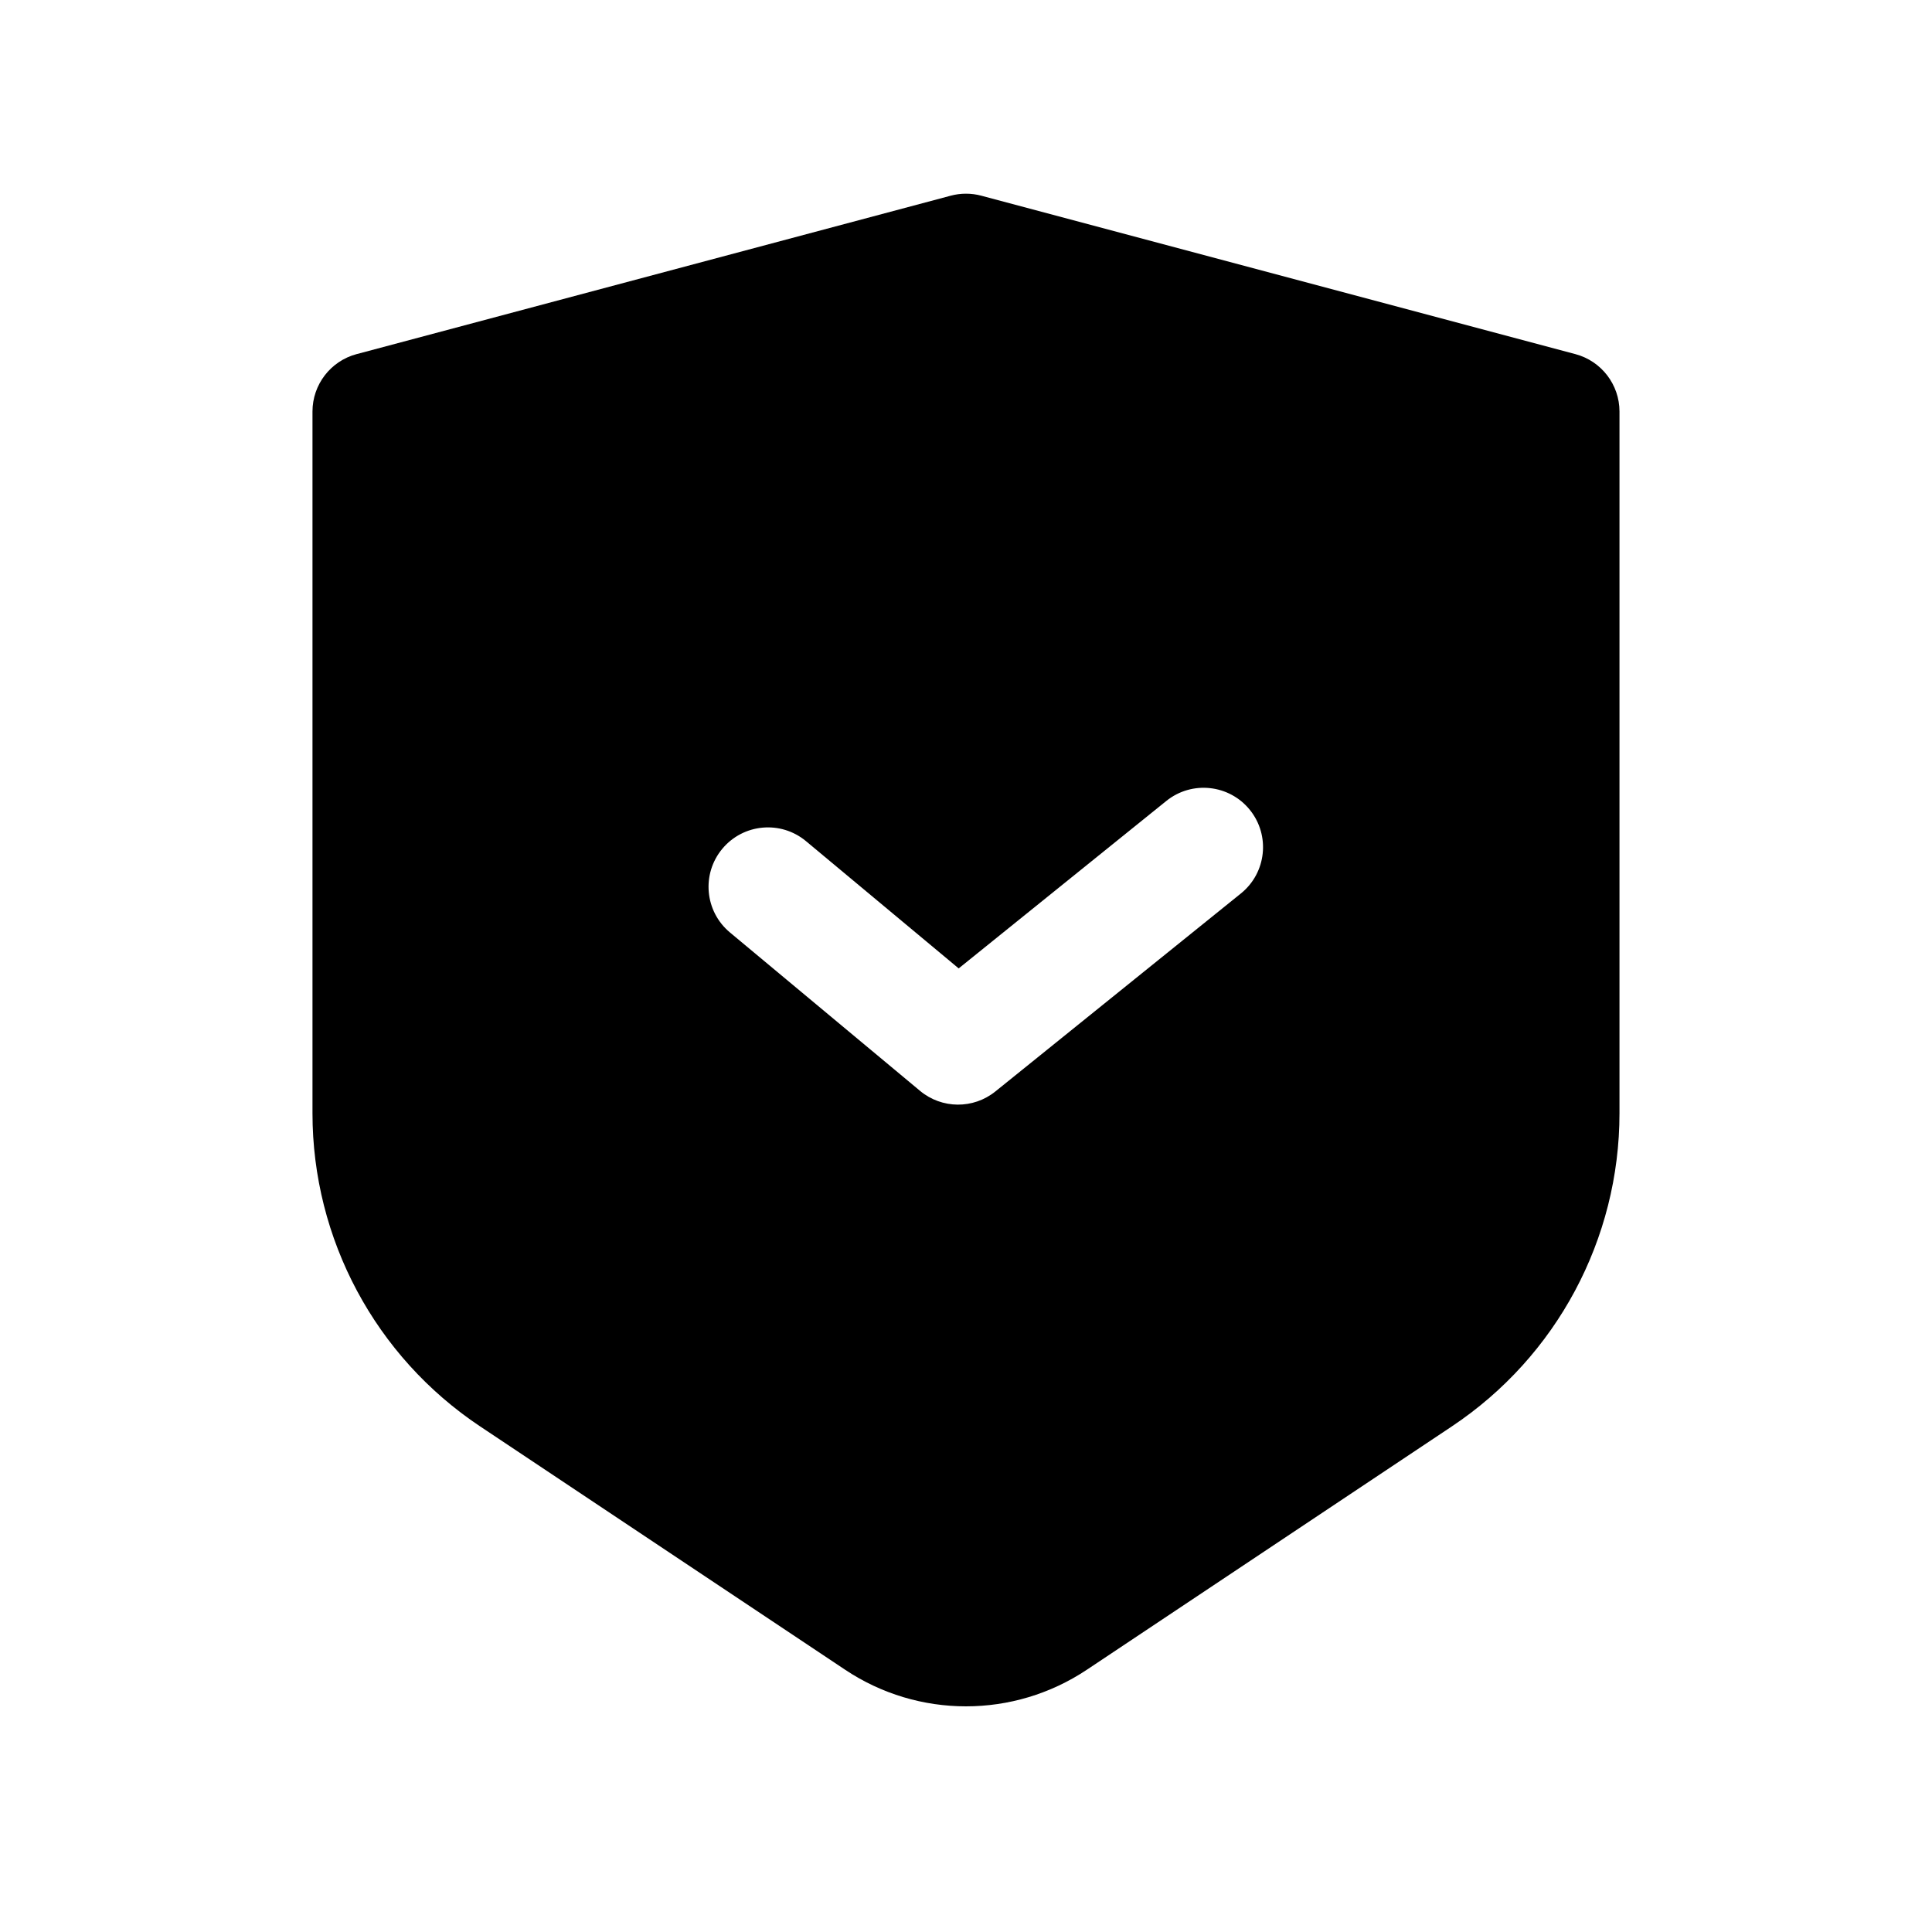
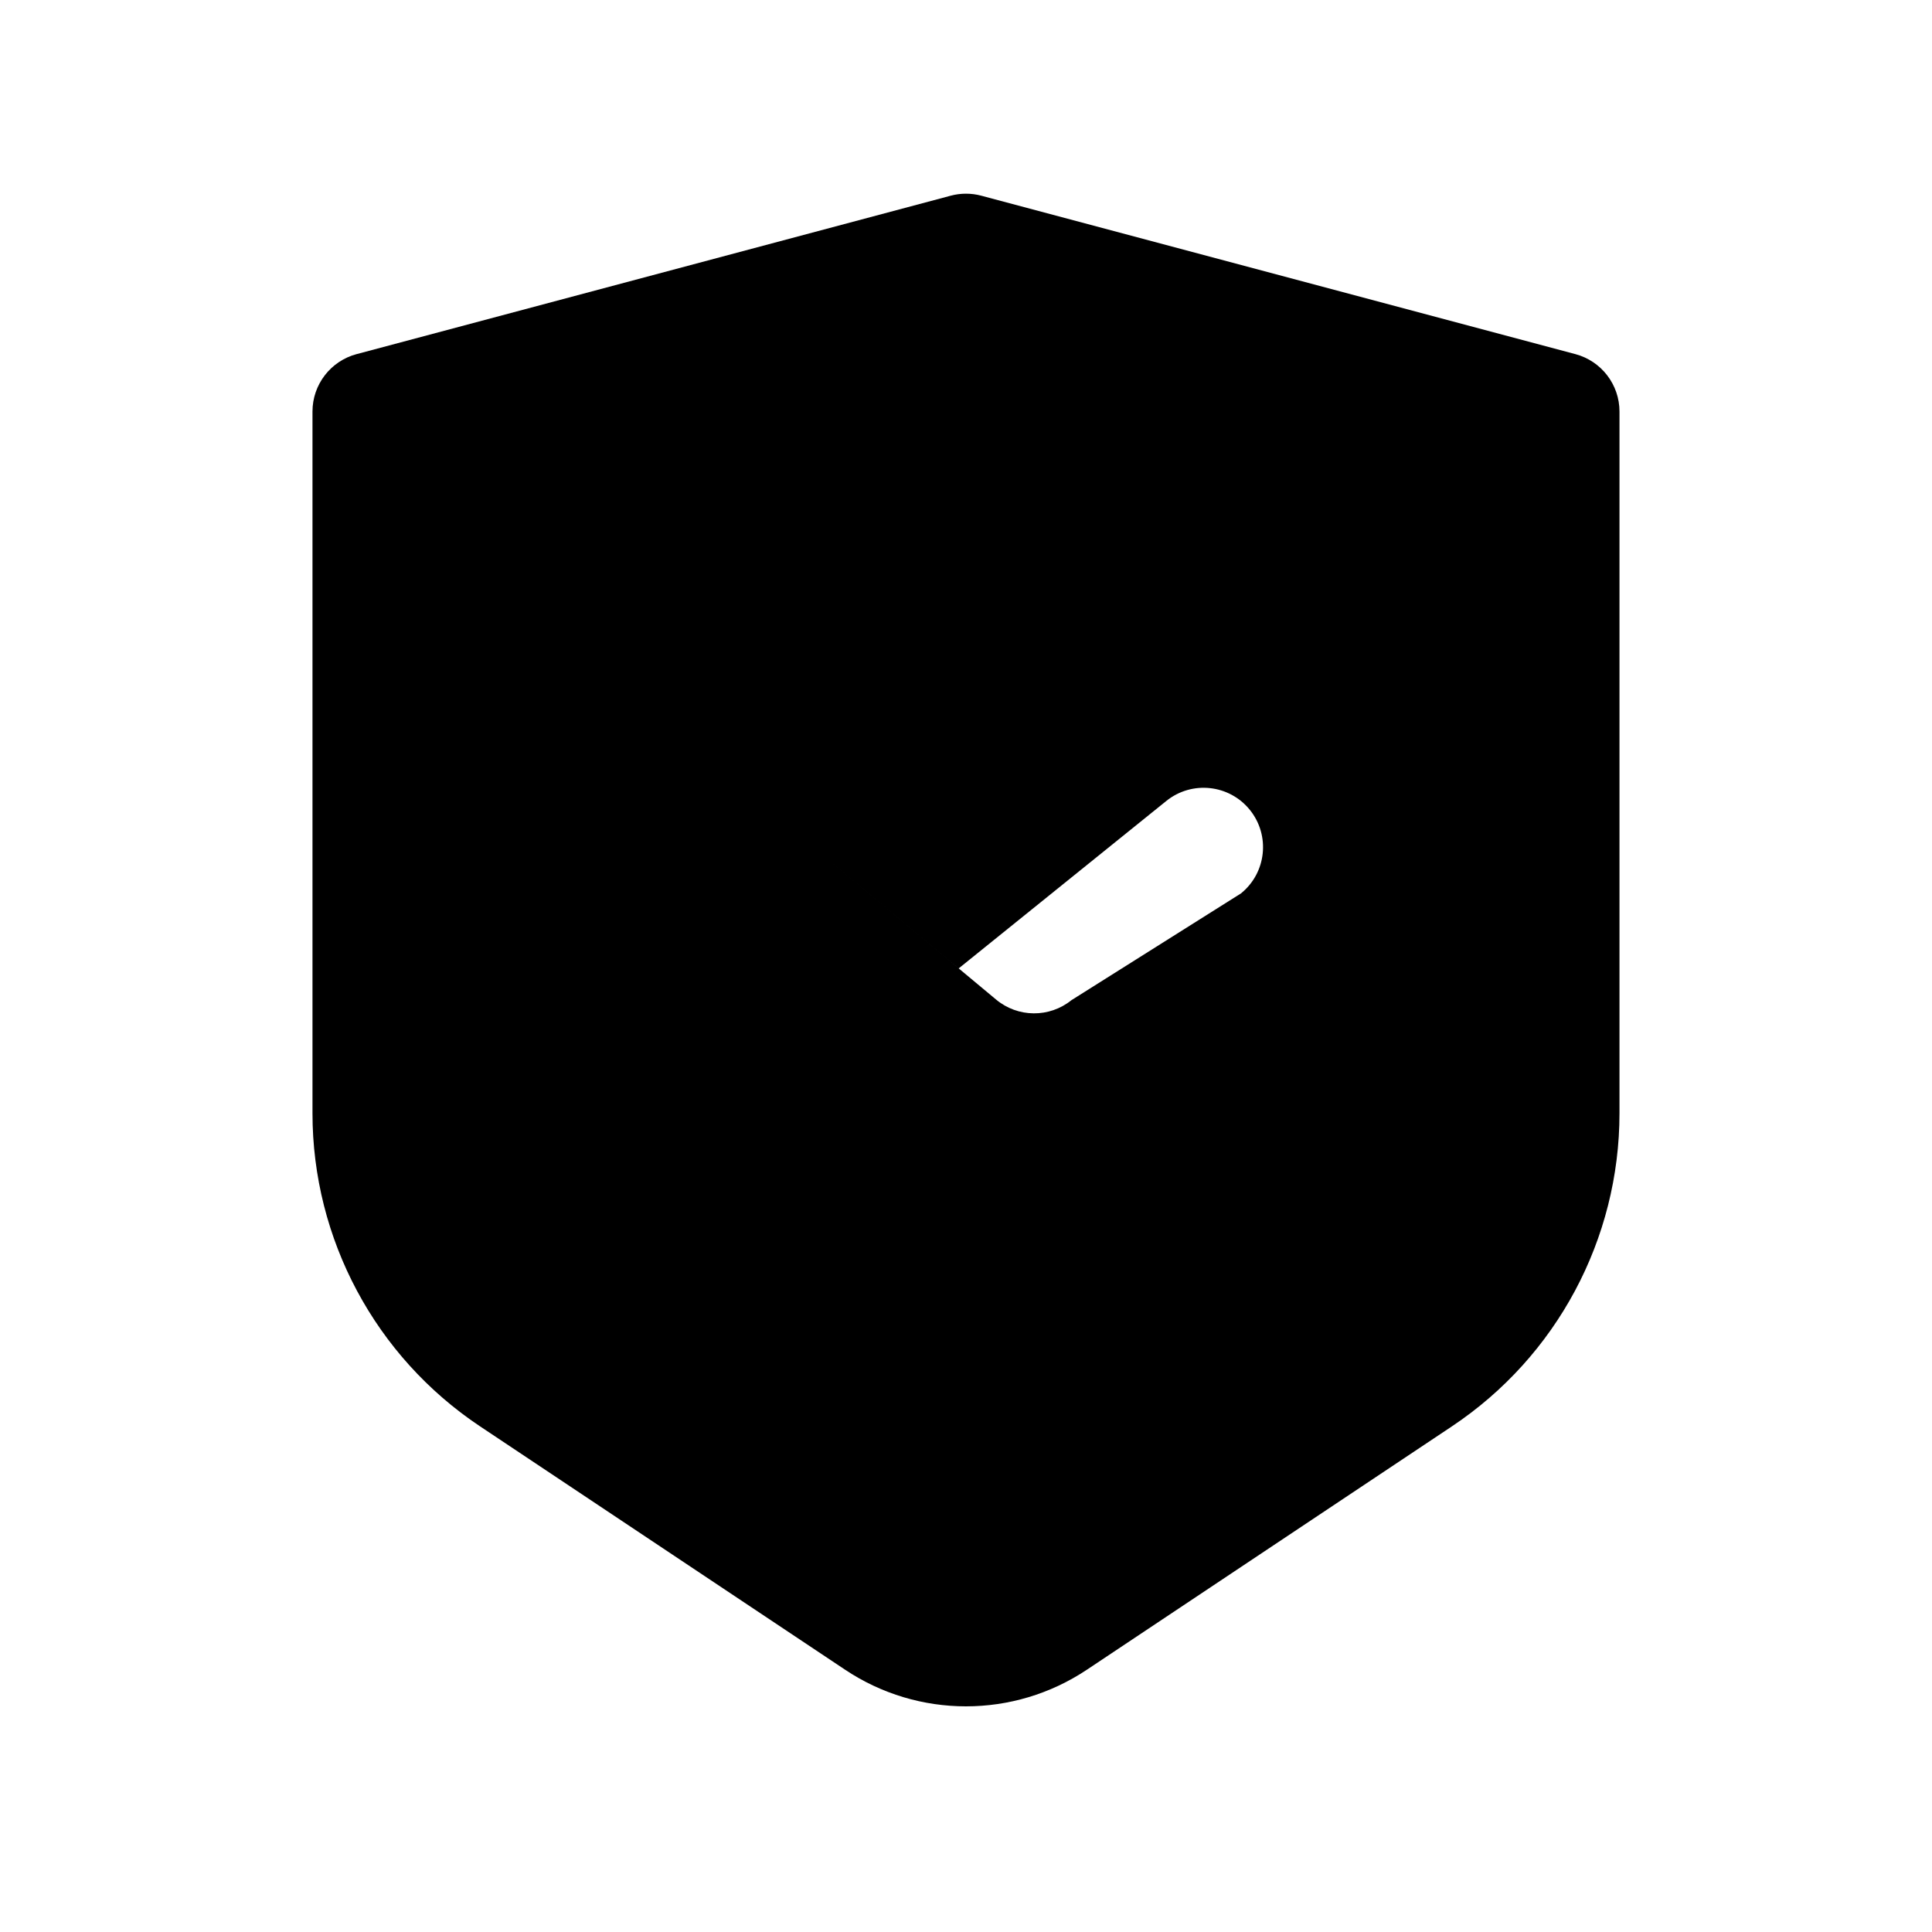
<svg xmlns="http://www.w3.org/2000/svg" fill="#000000" width="800px" height="800px" version="1.1" viewBox="144 144 512 512">
-   <path d="m395.94 195.86c2.66-0.707 5.457-0.707 8.113 0l157.44 41.984c6.891 1.84 11.688 8.082 11.688 15.215v185.97c0 33.34-16.66 64.473-44.402 82.965l-96.762 64.508c-19.391 12.93-44.652 12.93-64.043 0l-96.762-64.508c-27.738-18.492-44.402-49.625-44.402-82.965v-185.97c0-7.133 4.797-13.375 11.688-15.215zm76.918 184.91c6.766-5.457 7.828-15.371 2.371-22.137-5.457-6.769-15.371-7.832-22.141-2.375l-55.027 44.379-40.465-33.723c-6.68-5.562-16.609-4.66-22.176 2.019-5.566 6.68-4.664 16.605 2.016 22.172l50.383 41.984c5.766 4.805 14.121 4.871 19.961 0.16z" fill-rule="evenodd" />
+   <path d="m395.94 195.86c2.66-0.707 5.457-0.707 8.113 0l157.44 41.984c6.891 1.84 11.688 8.082 11.688 15.215v185.97c0 33.34-16.66 64.473-44.402 82.965l-96.762 64.508c-19.391 12.93-44.652 12.93-64.043 0l-96.762-64.508c-27.738-18.492-44.402-49.625-44.402-82.965v-185.97c0-7.133 4.797-13.375 11.688-15.215zm76.918 184.91c6.766-5.457 7.828-15.371 2.371-22.137-5.457-6.769-15.371-7.832-22.141-2.375l-55.027 44.379-40.465-33.723l50.383 41.984c5.766 4.805 14.121 4.871 19.961 0.16z" fill-rule="evenodd" />
</svg>